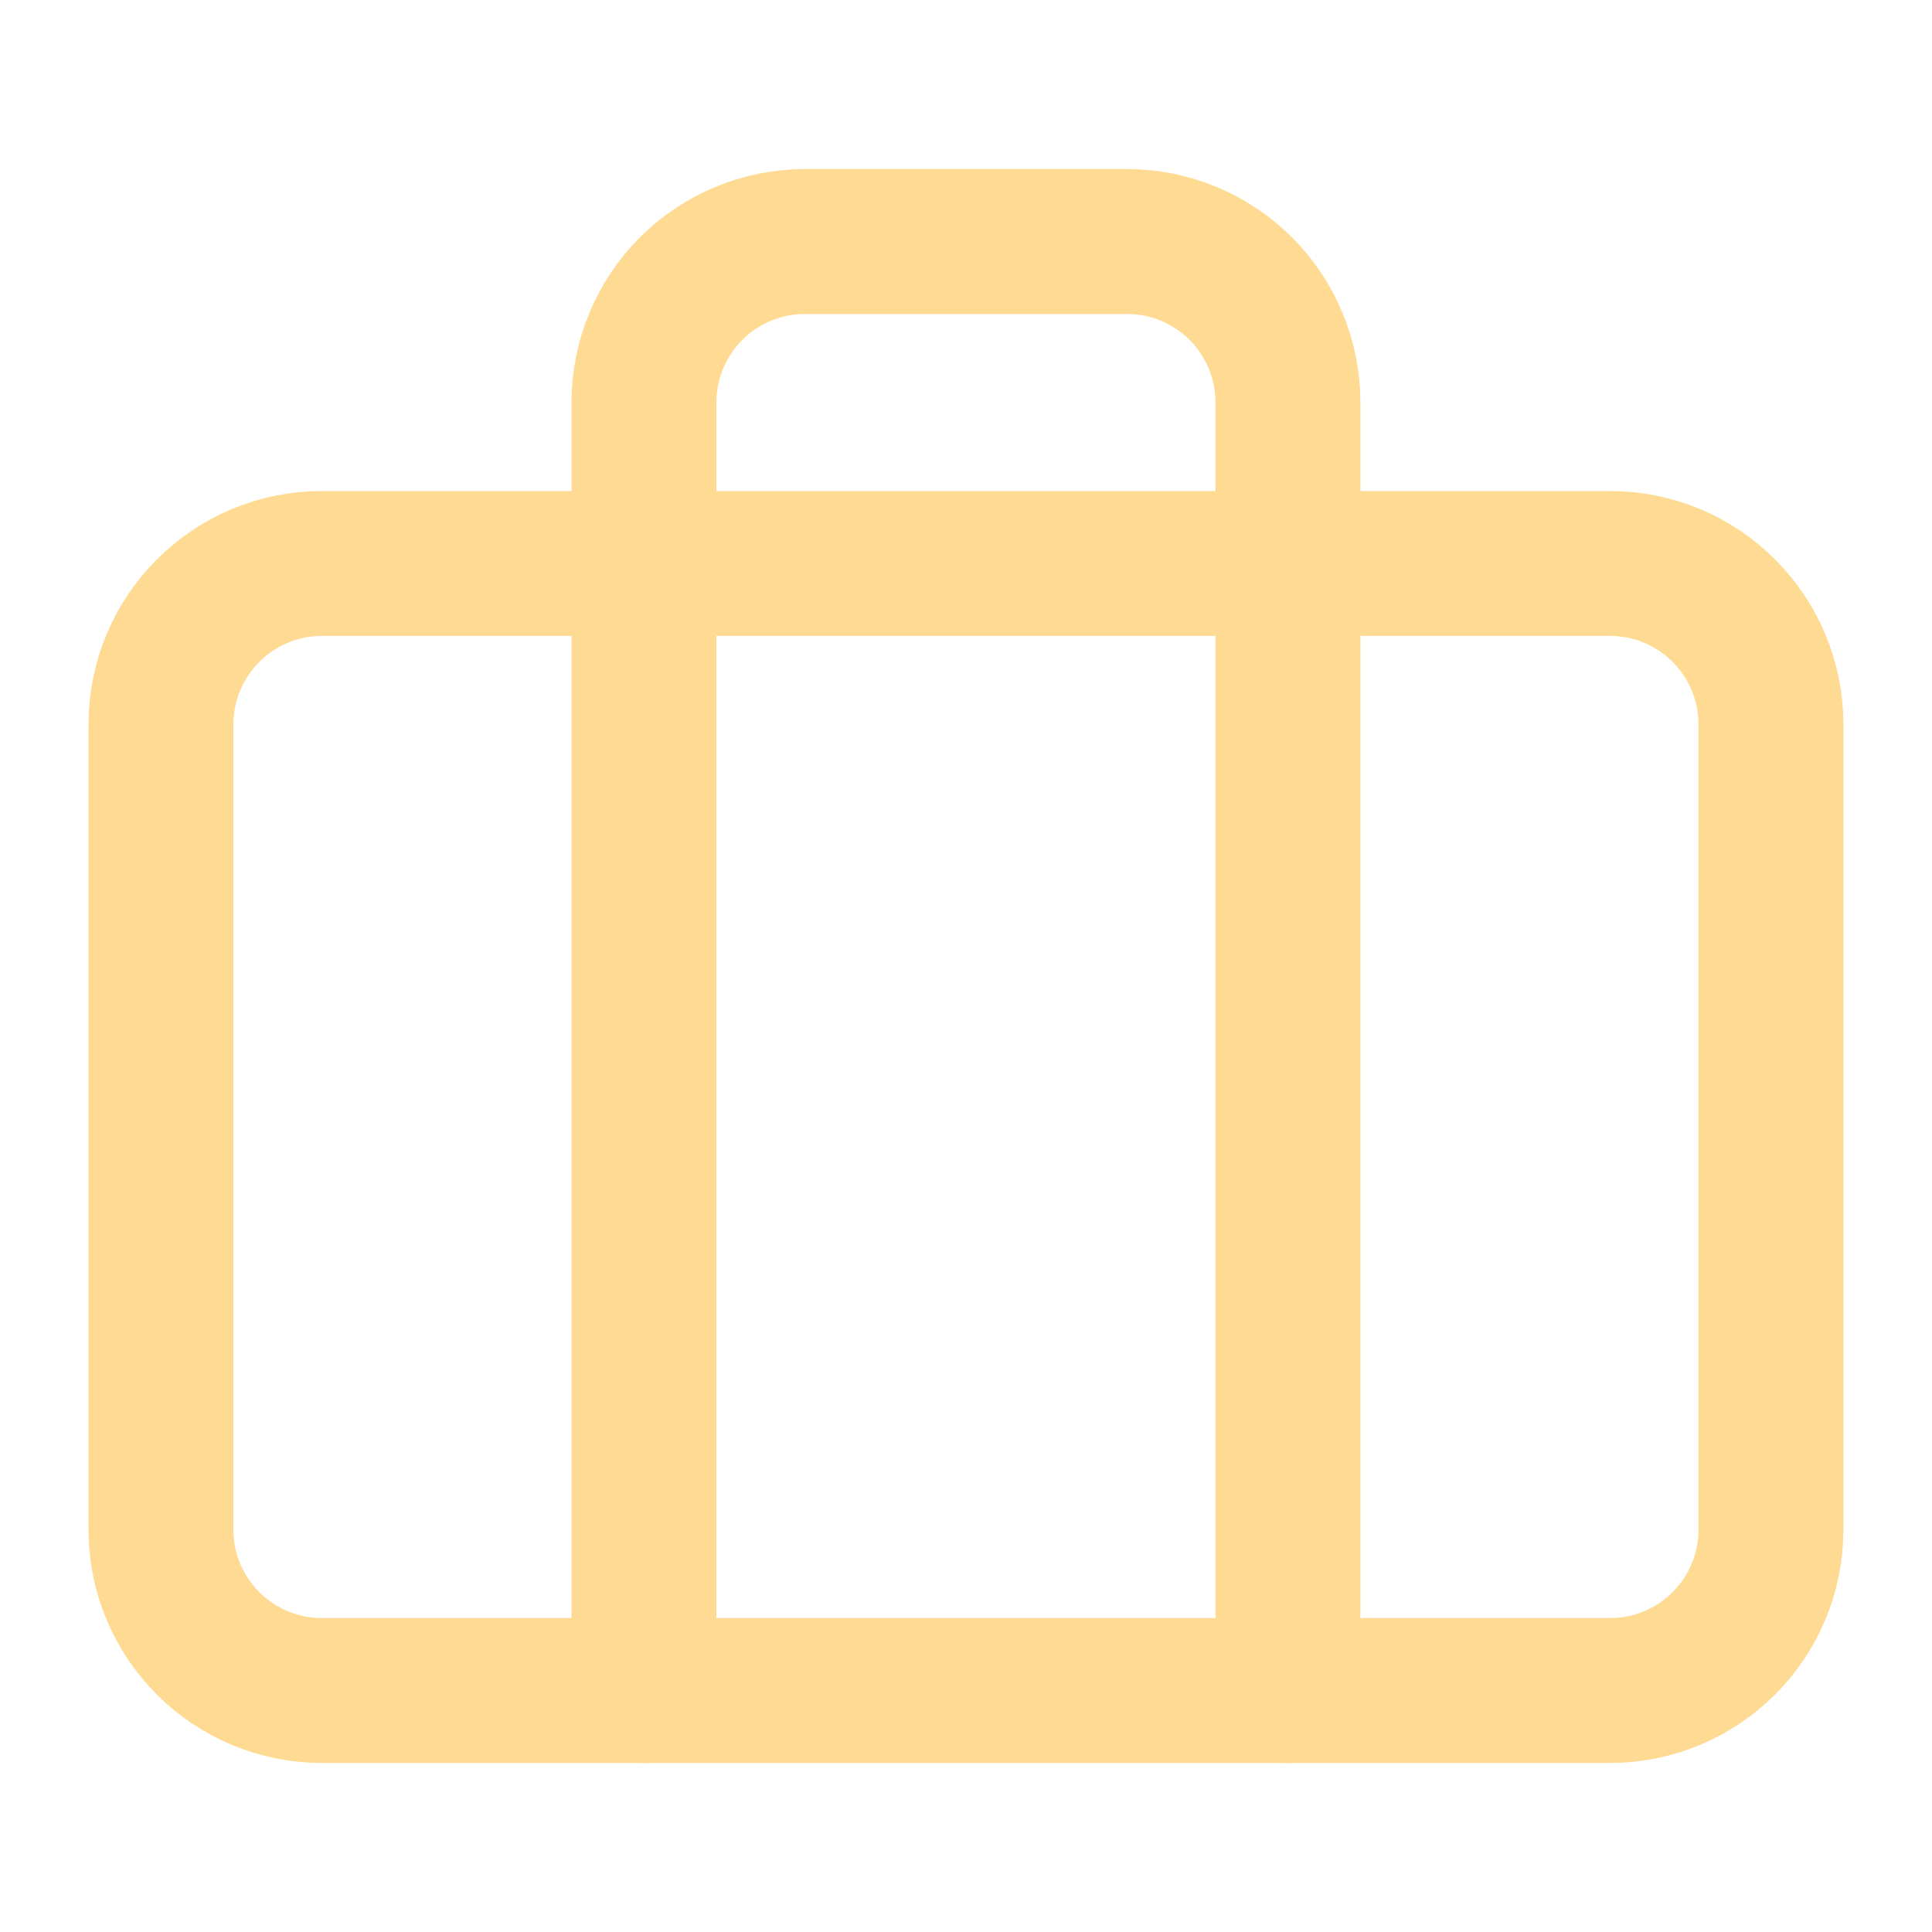
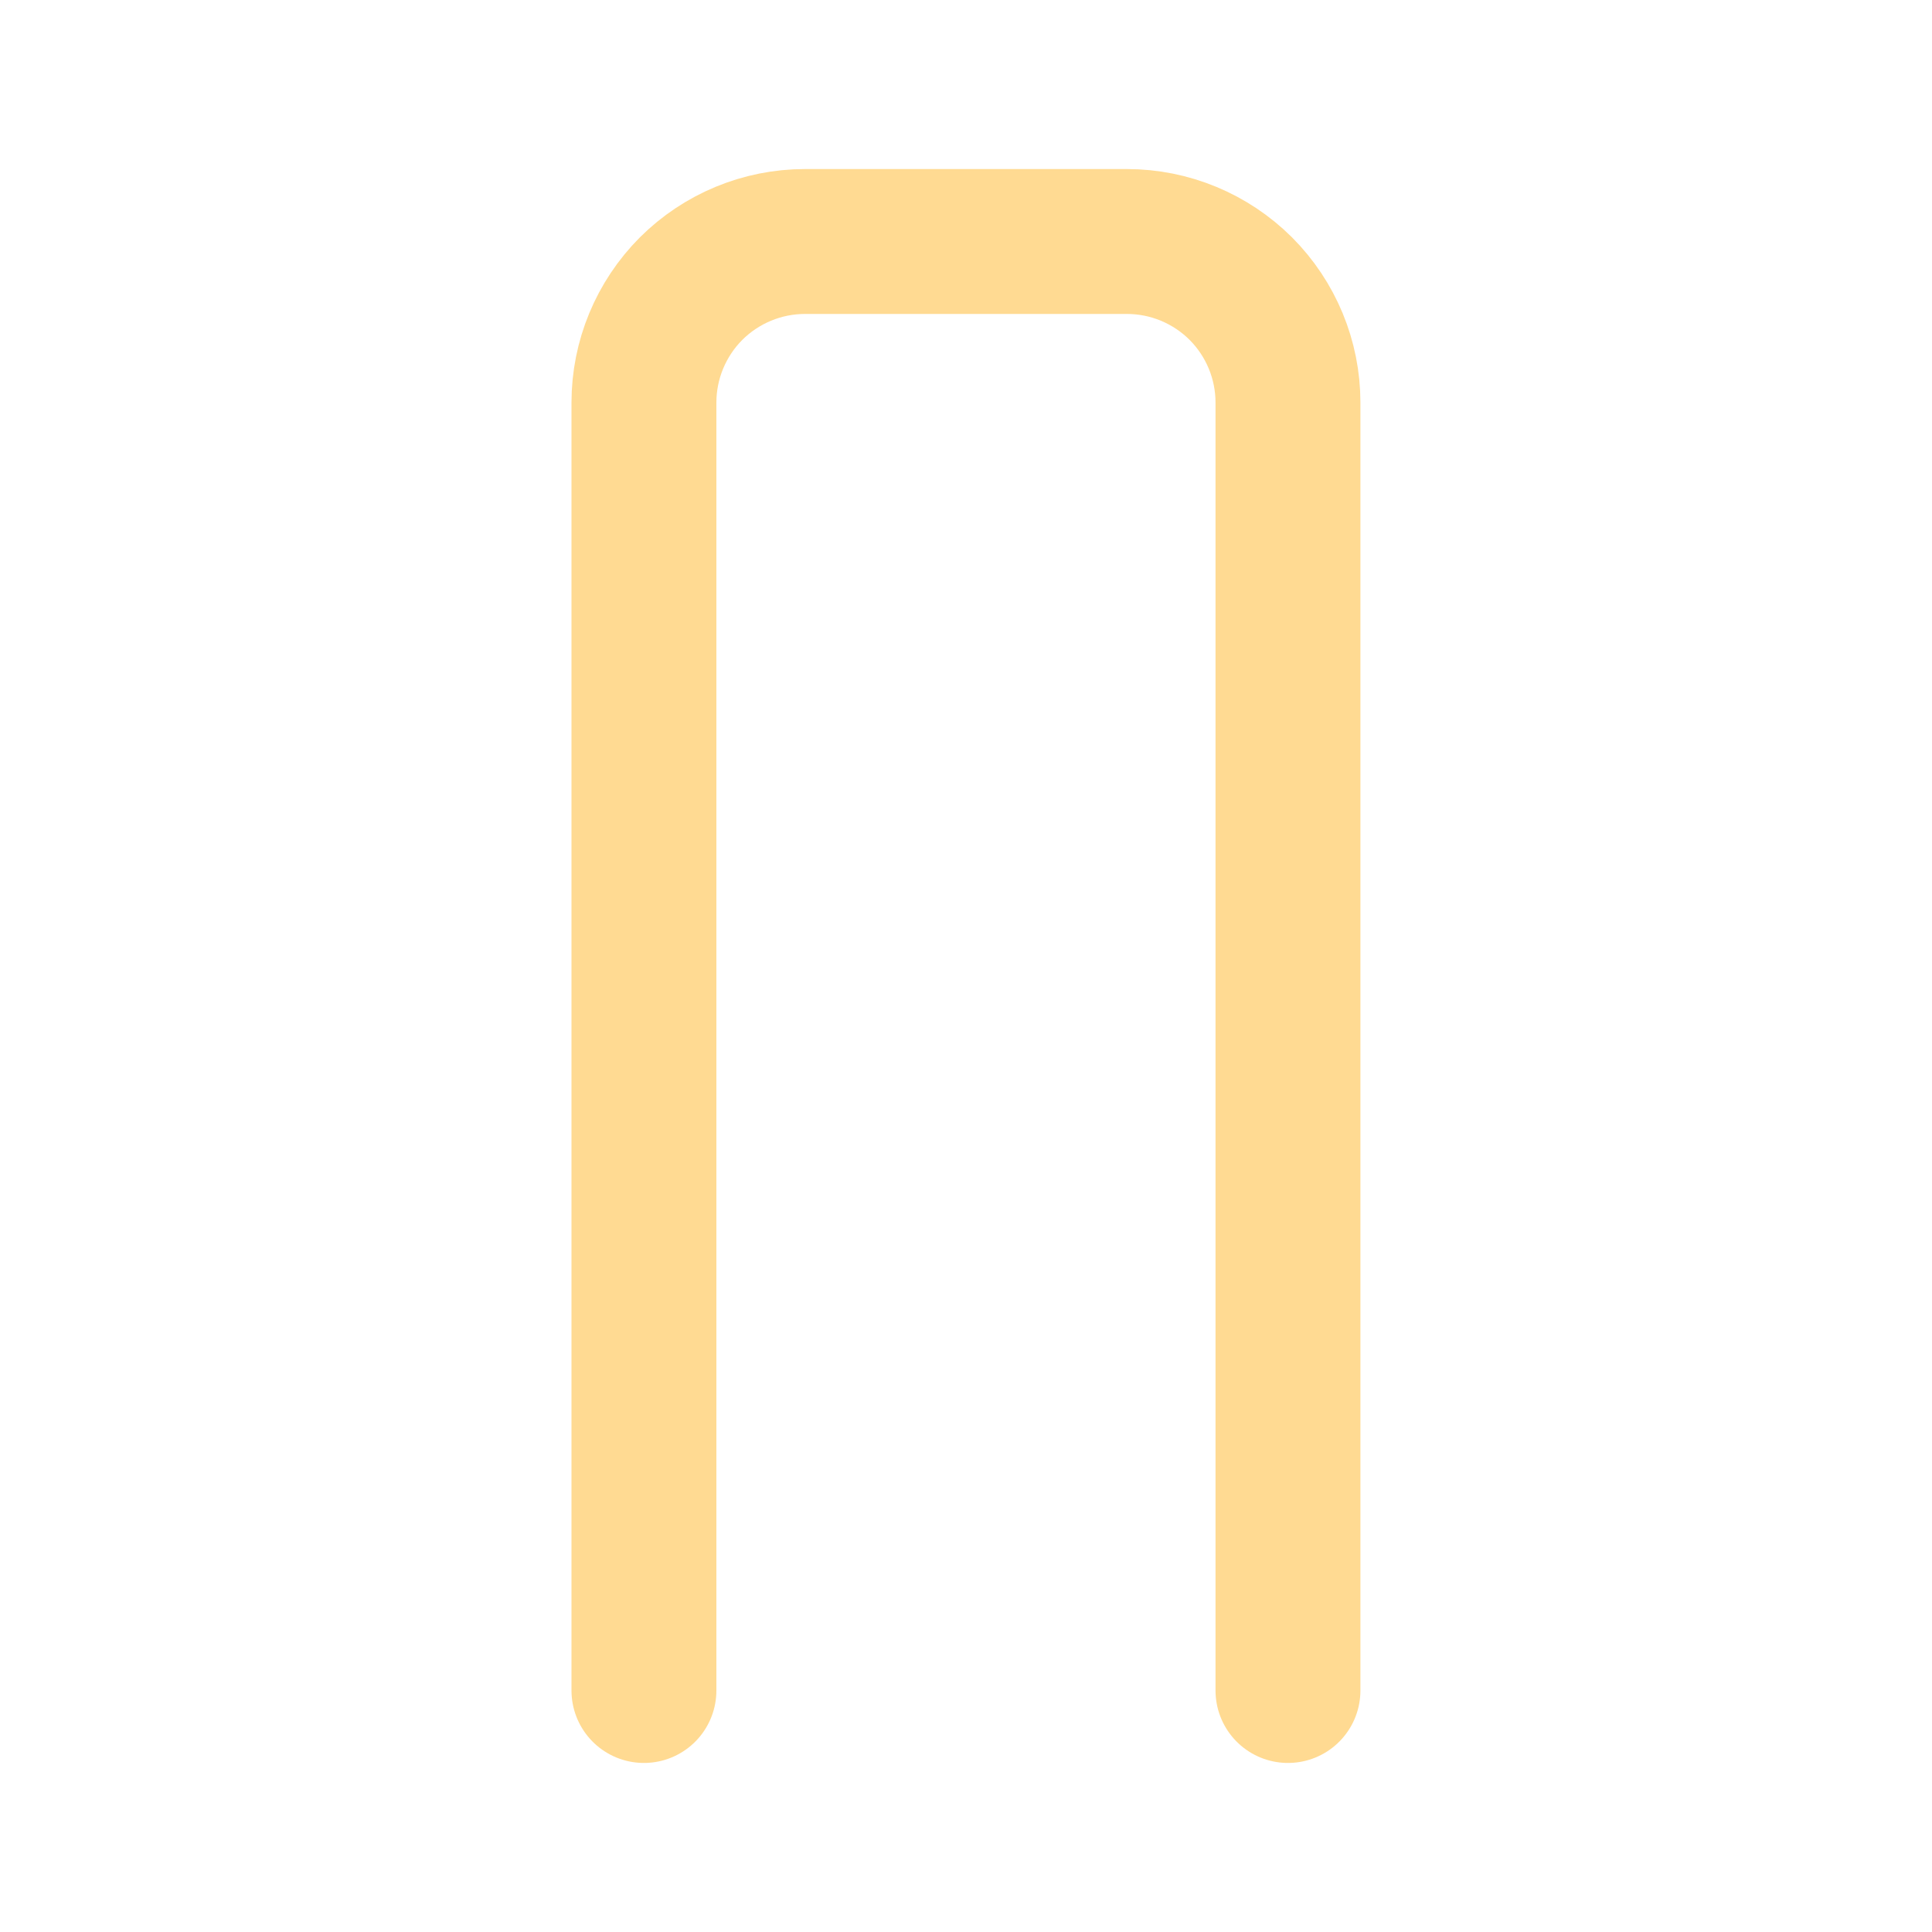
<svg xmlns="http://www.w3.org/2000/svg" width="20" height="20" viewBox="0 0 20 20" fill="none">
-   <path d="M16.666 5.833H3.333C2.412 5.833 1.666 6.58 1.666 7.5V15.834C1.666 16.754 2.412 17.5 3.333 17.5H16.666C17.587 17.5 18.333 16.754 18.333 15.834V7.5C18.333 6.58 17.587 5.833 16.666 5.833Z" stroke="#FFDA92" stroke-width="1.5" stroke-linecap="round" stroke-linejoin="round" />
  <path d="M13.333 17.5V4.167C13.333 3.725 13.157 3.301 12.845 2.988C12.532 2.676 12.108 2.5 11.666 2.5H8.333C7.891 2.5 7.467 2.676 7.154 2.988C6.842 3.301 6.666 3.725 6.666 4.167V17.5" stroke="#FFDA92" stroke-width="1.5" stroke-linecap="round" stroke-linejoin="round" />
</svg>